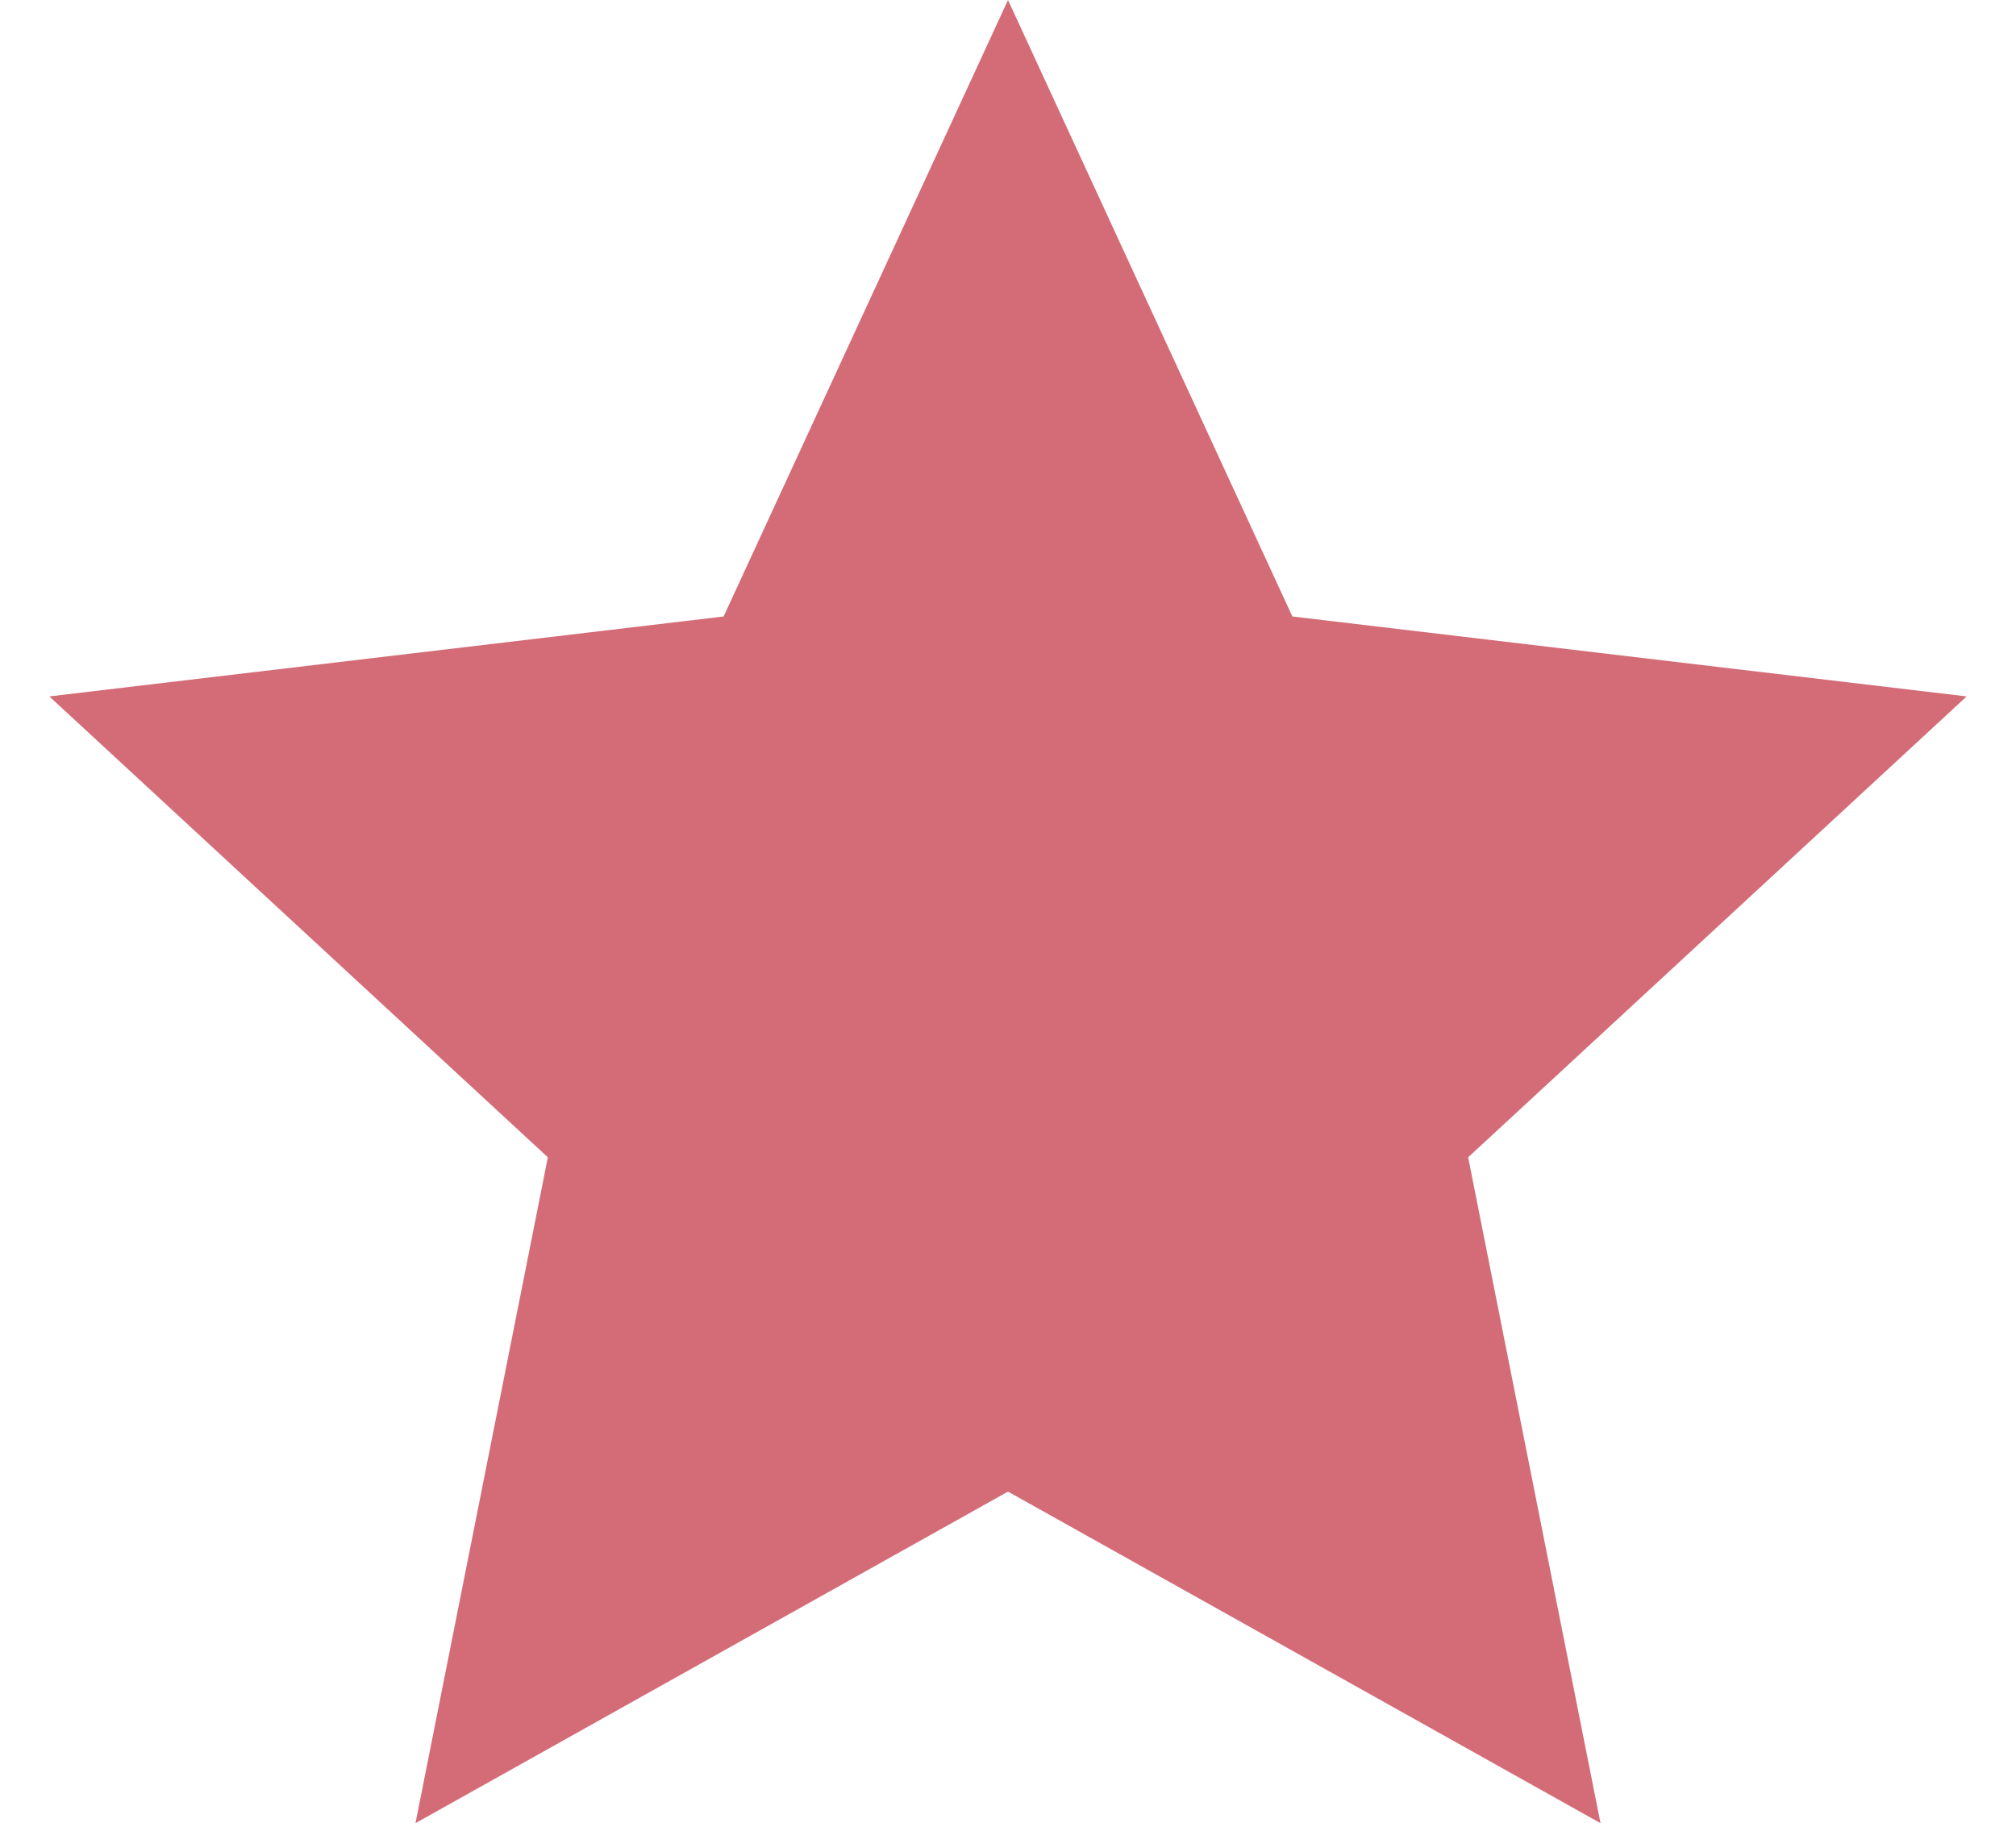
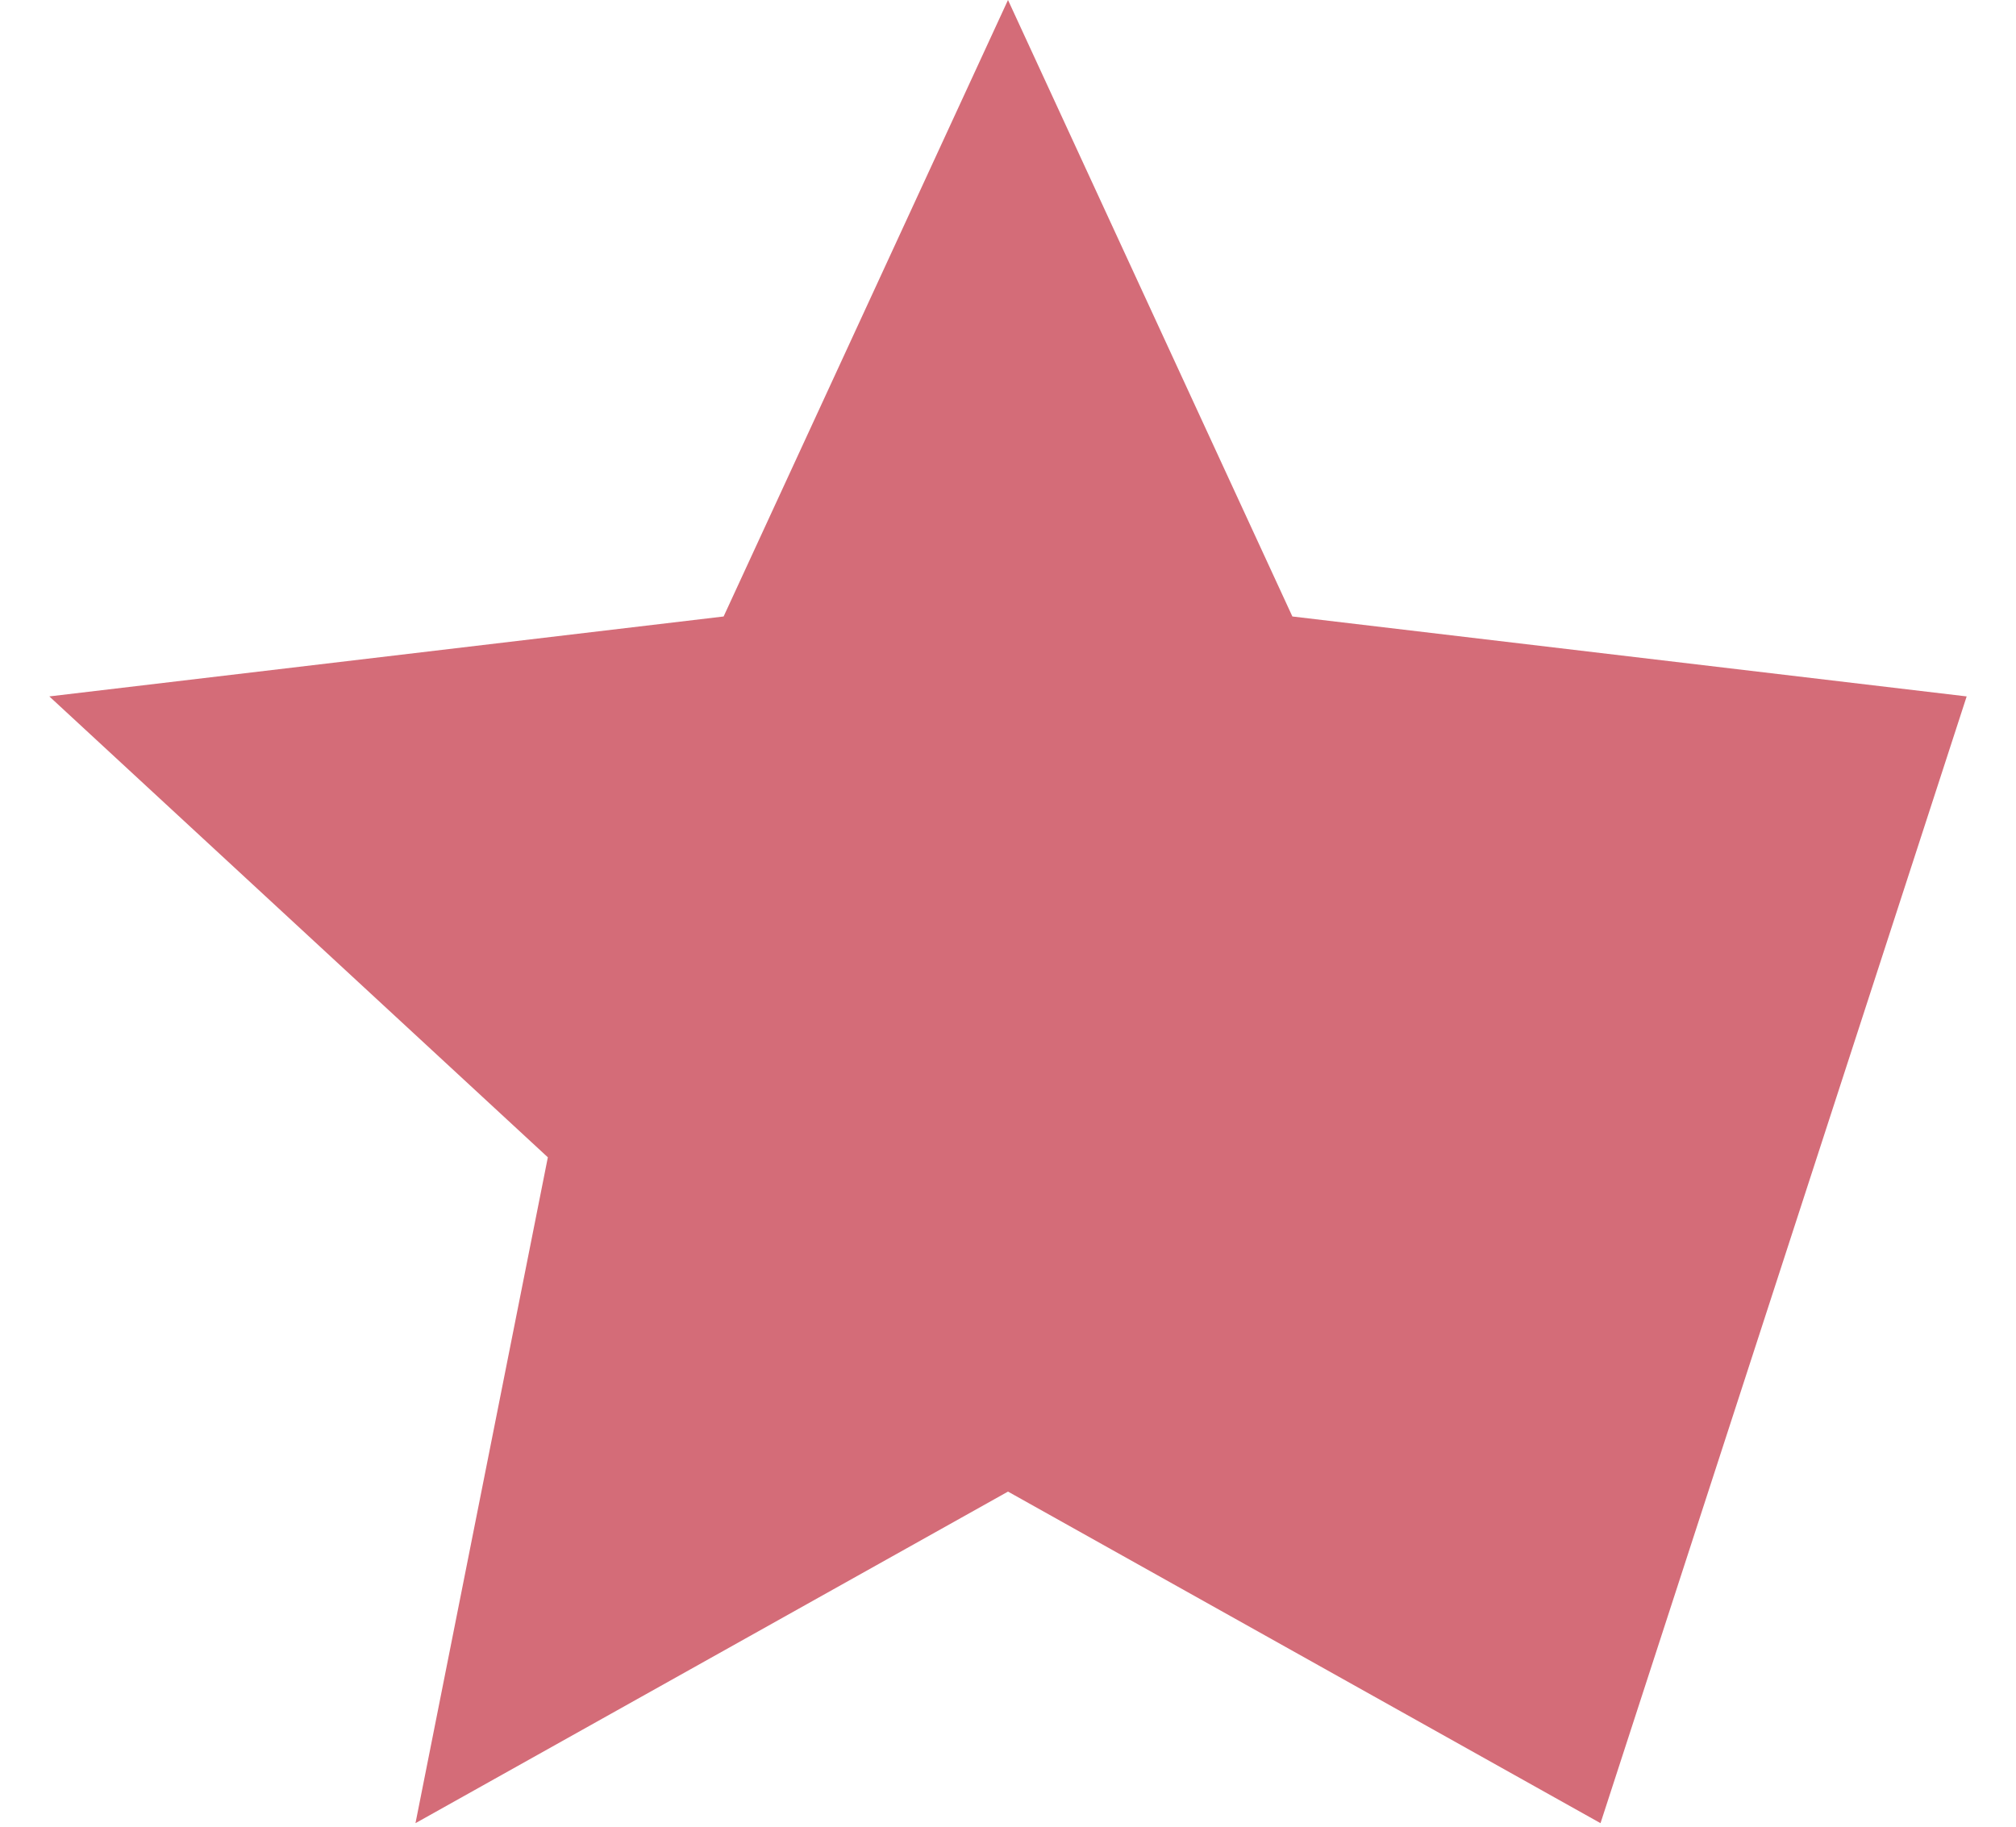
<svg xmlns="http://www.w3.org/2000/svg" width="32" height="29" viewBox="0 0 32 29" fill="none">
-   <path d="M16 0L20.514 9.787L31.217 11.056L23.304 18.373L25.405 28.944L16 23.68L6.595 28.944L8.696 18.373L0.783 11.056L11.486 9.787L16 0Z" fill="#D46C78" />
+   <path d="M16 0L20.514 9.787L31.217 11.056L25.405 28.944L16 23.68L6.595 28.944L8.696 18.373L0.783 11.056L11.486 9.787L16 0Z" fill="#D46C78" />
</svg>